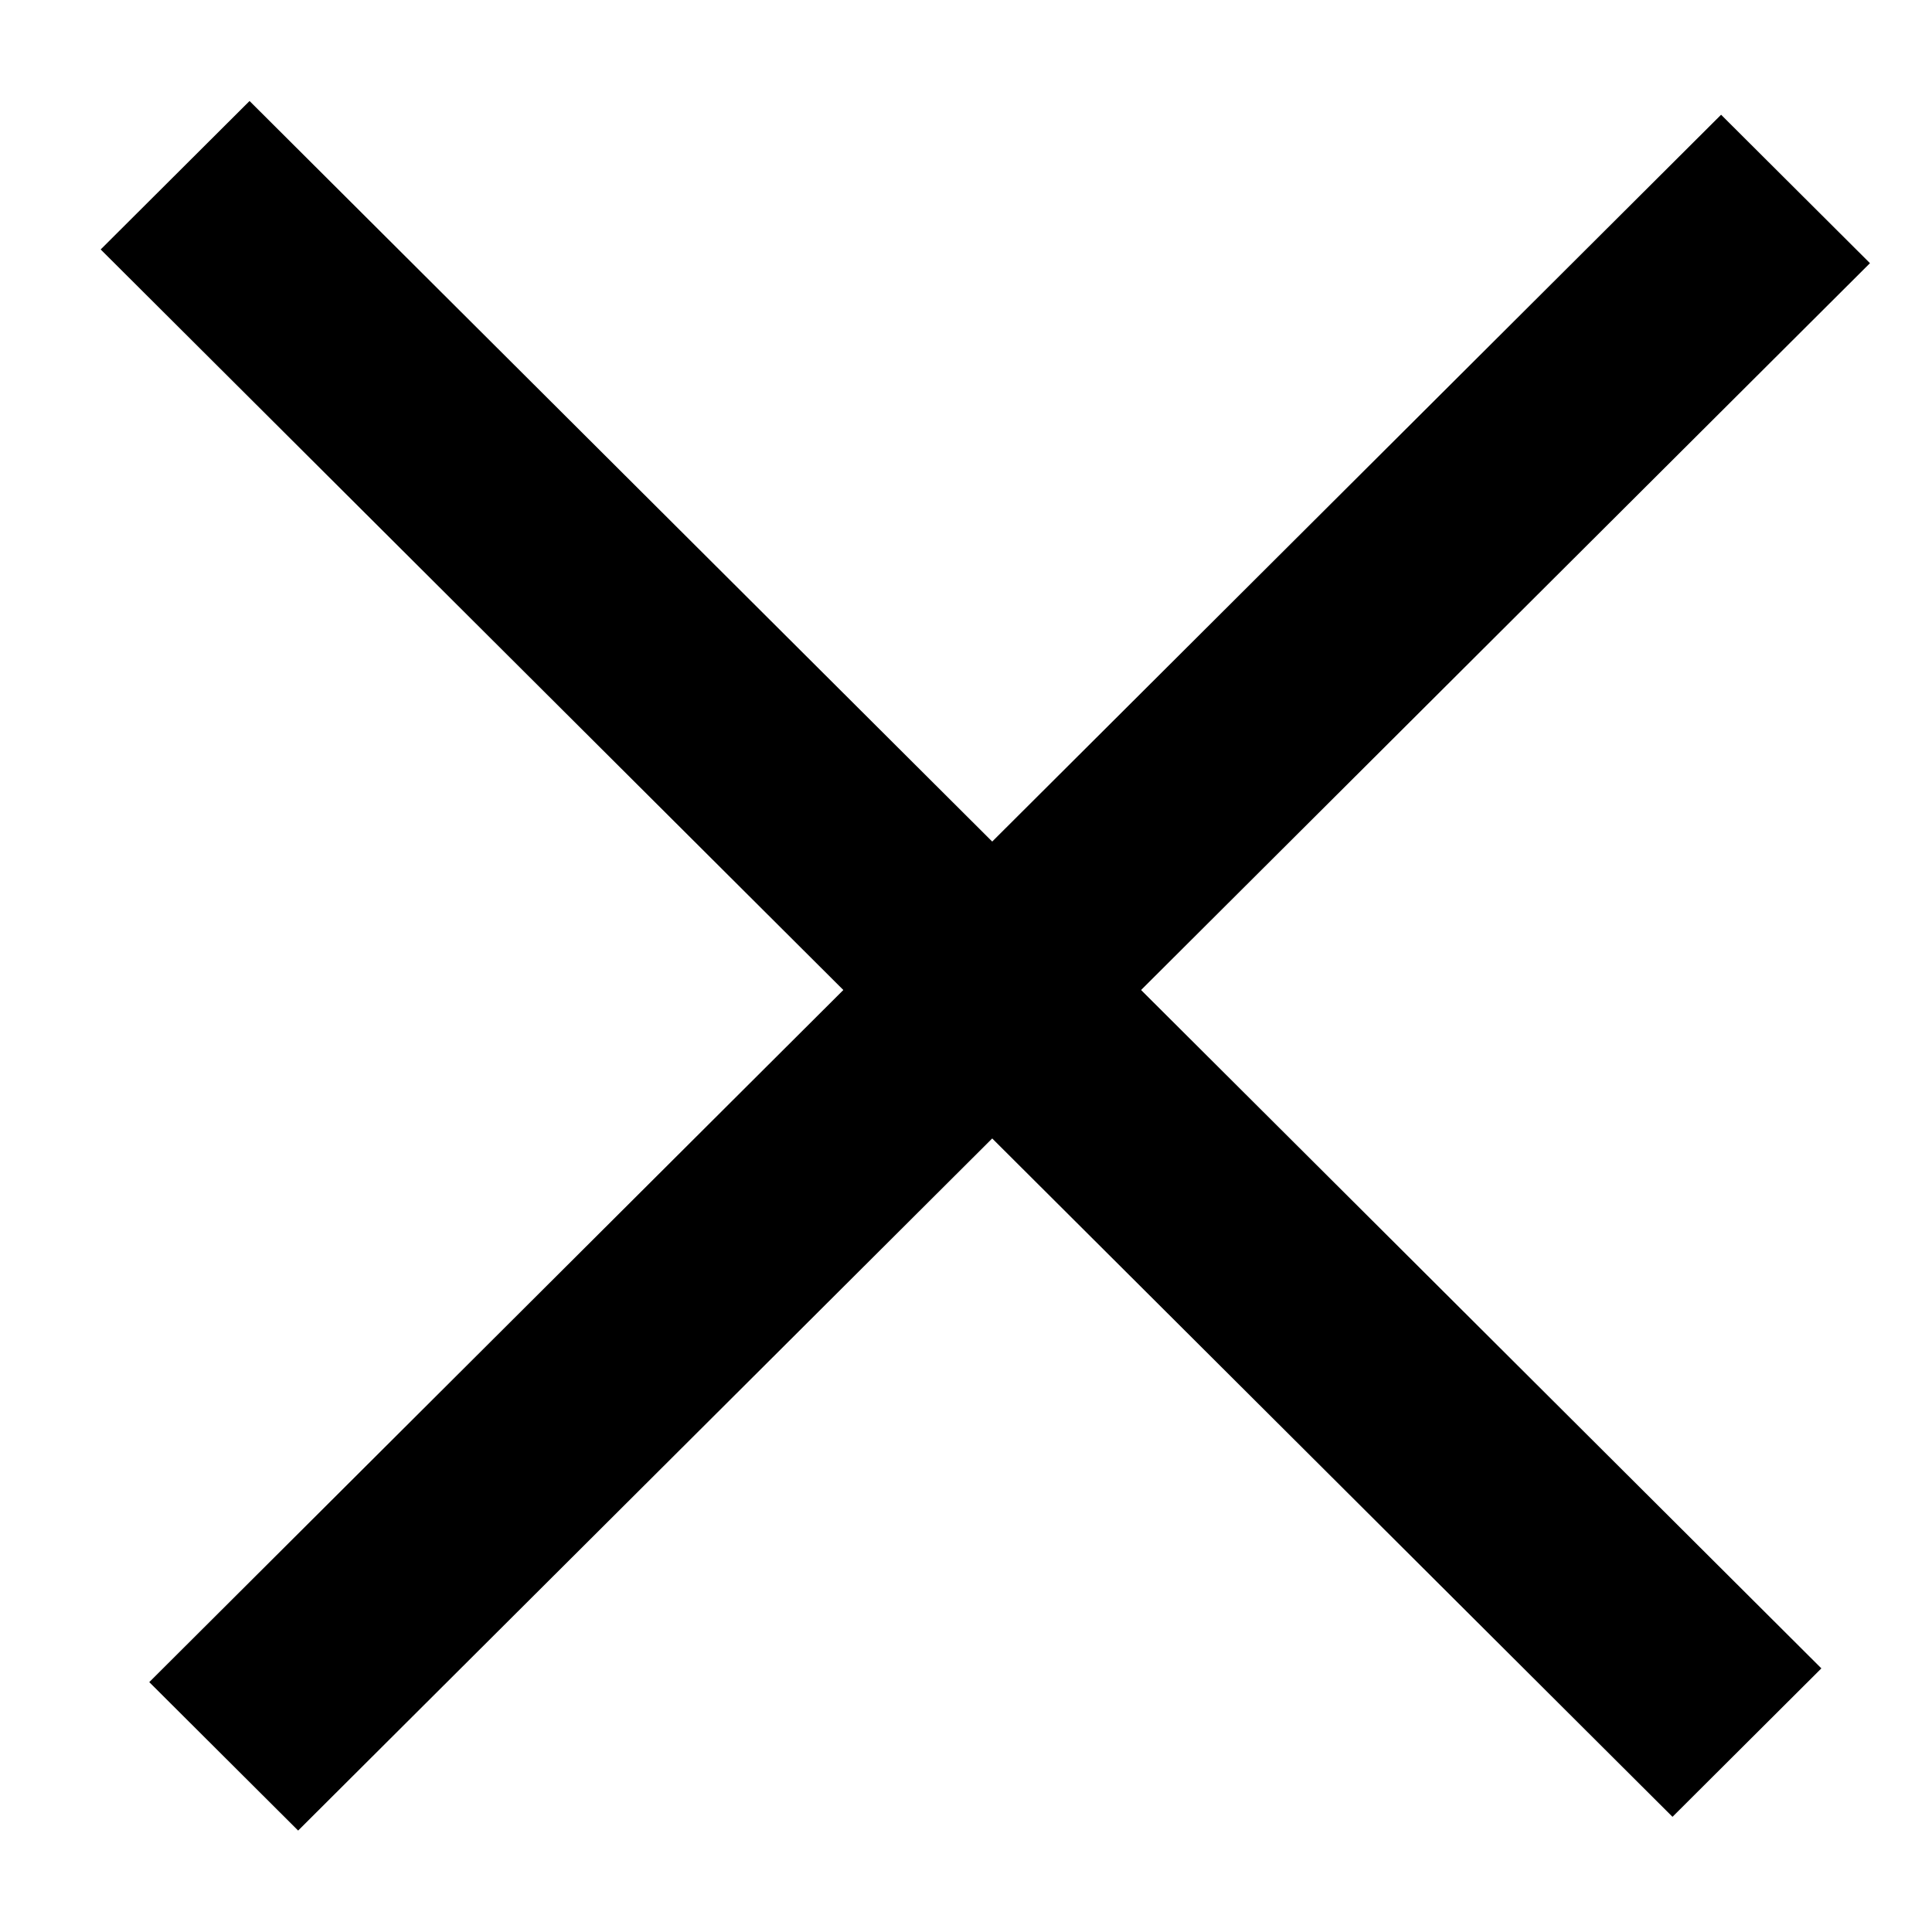
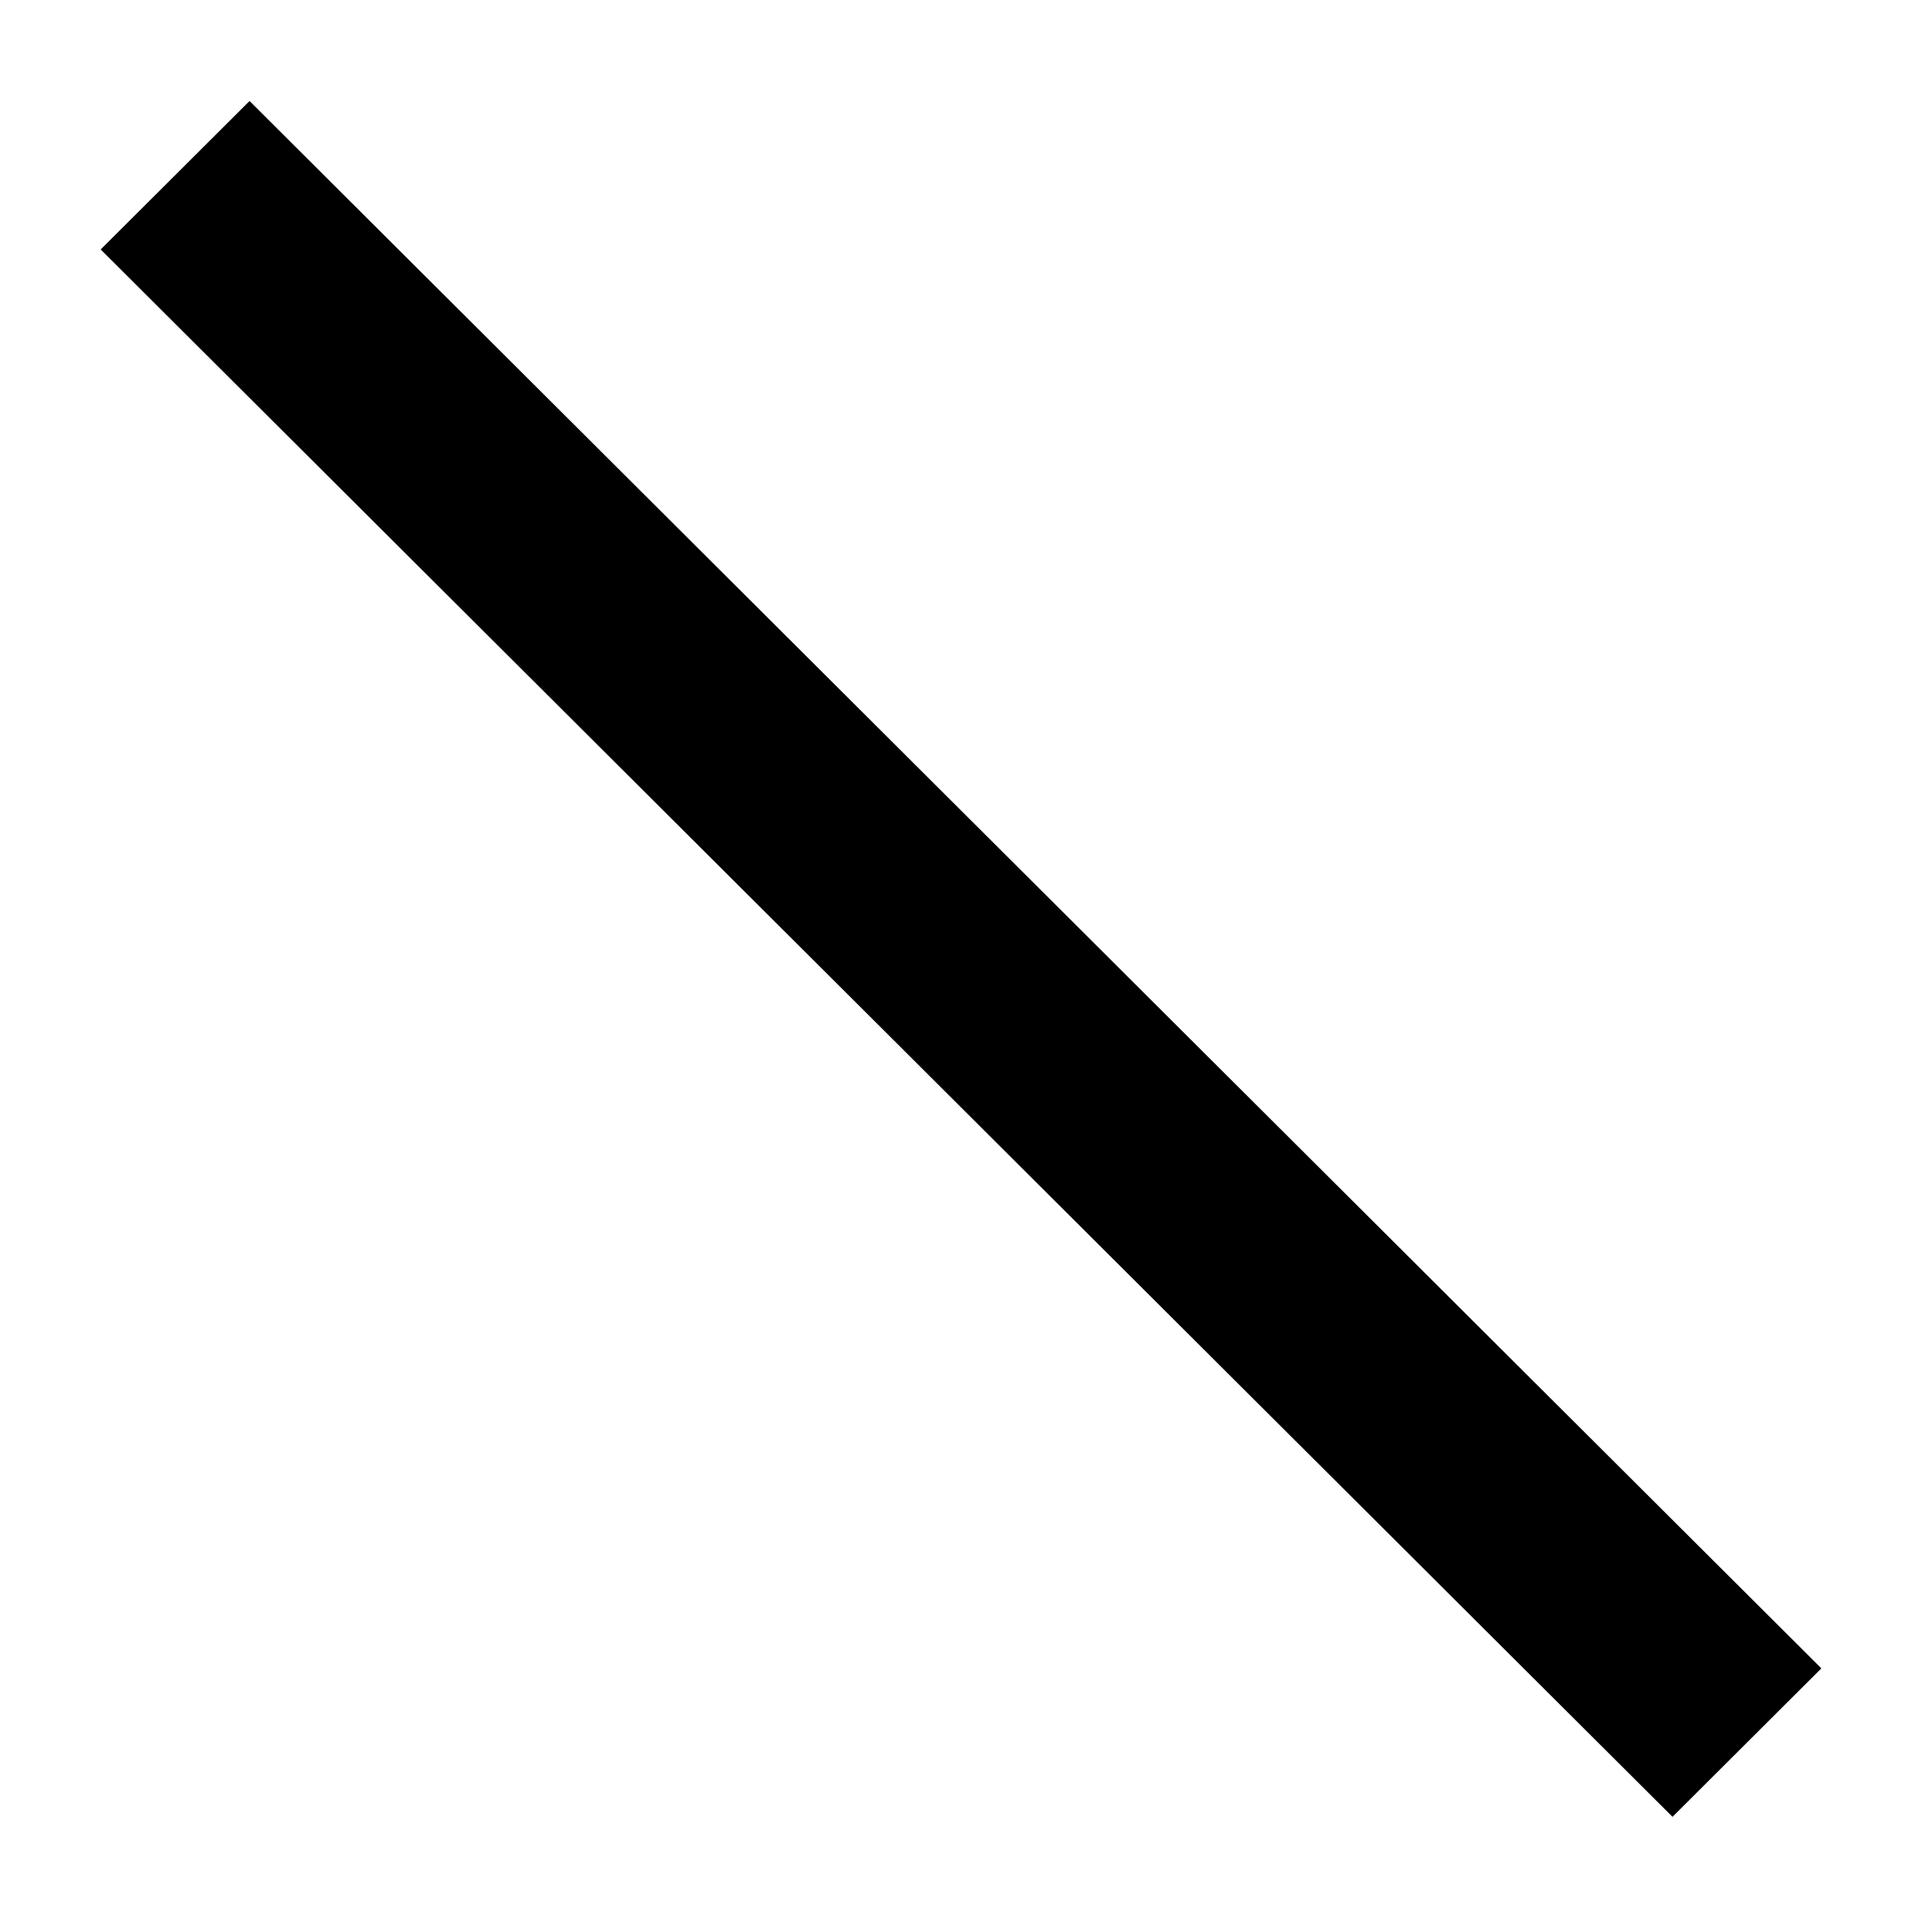
<svg xmlns="http://www.w3.org/2000/svg" width="18" height="18" viewBox="0 0 18 18" fill="none">
  <rect width="19.184" height="0.459" transform="matrix(0.708 0.706 -0.708 0.706 2.325 2)" fill="black" stroke="black" stroke-width="1.5" />
-   <rect width="19.184" height="0.459" transform="matrix(-0.708 0.706 -0.708 -0.706 16.36 2.452)" fill="black" stroke="black" stroke-width="1.5" />
</svg>